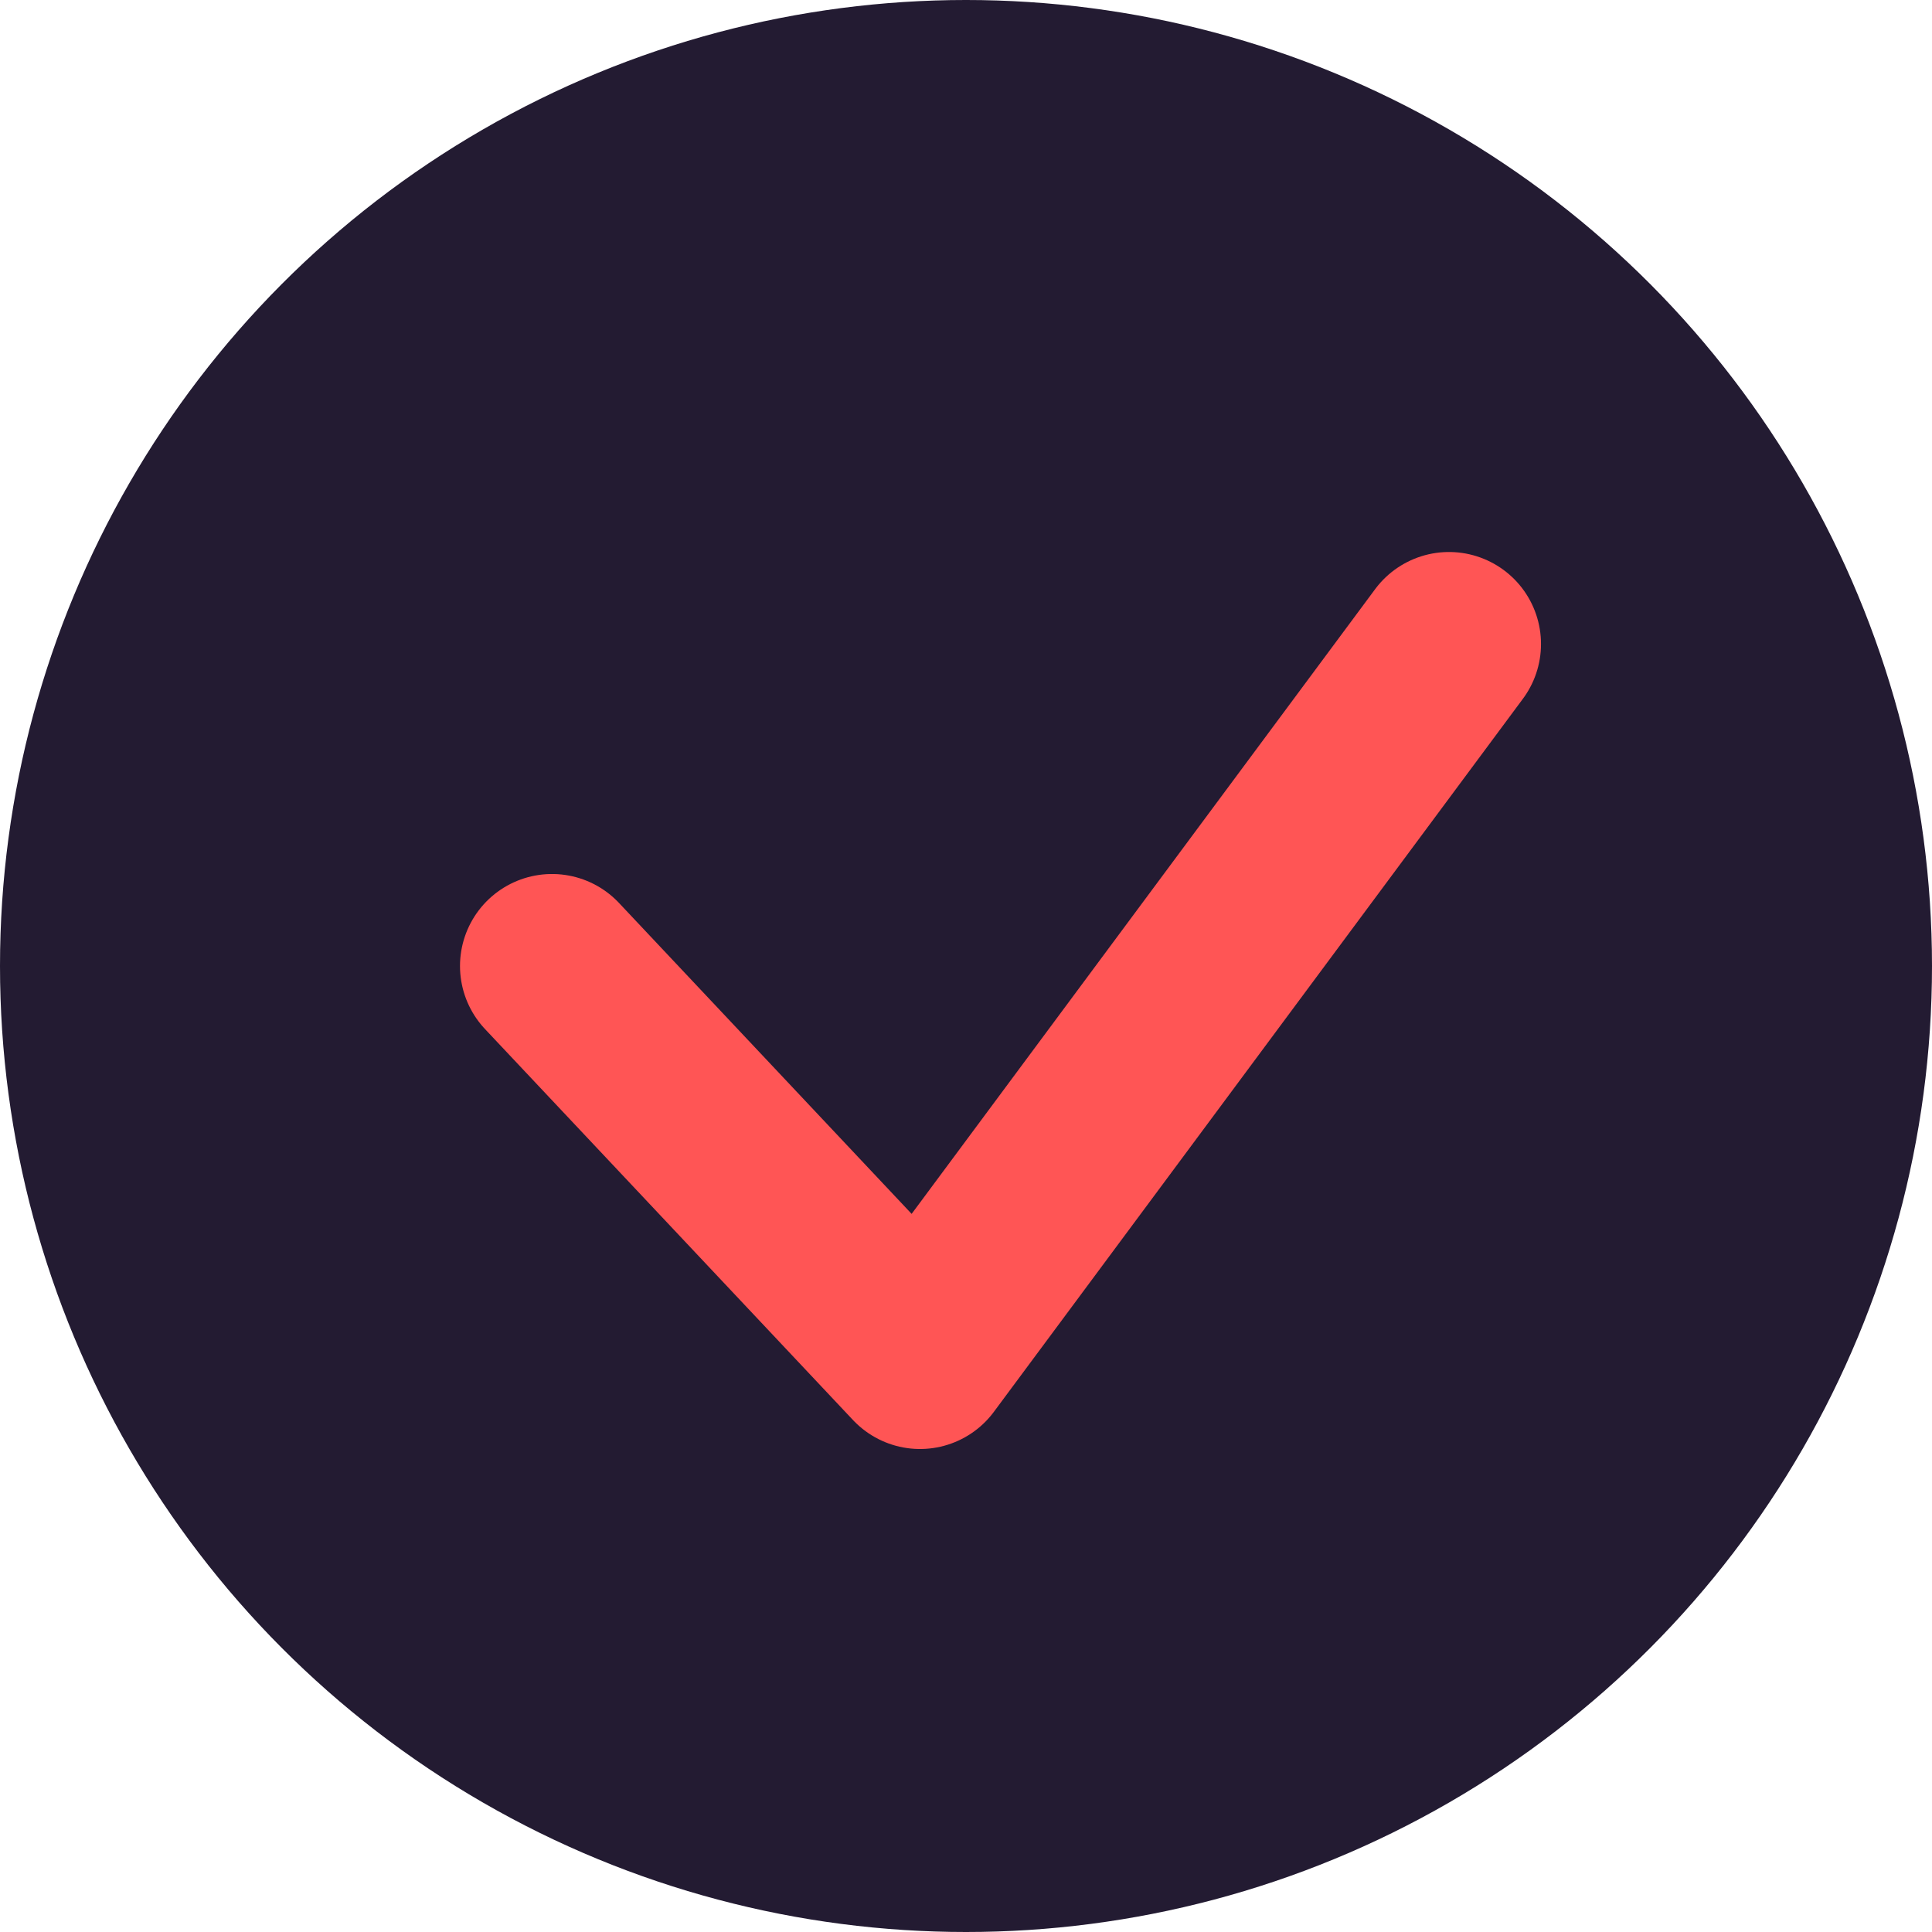
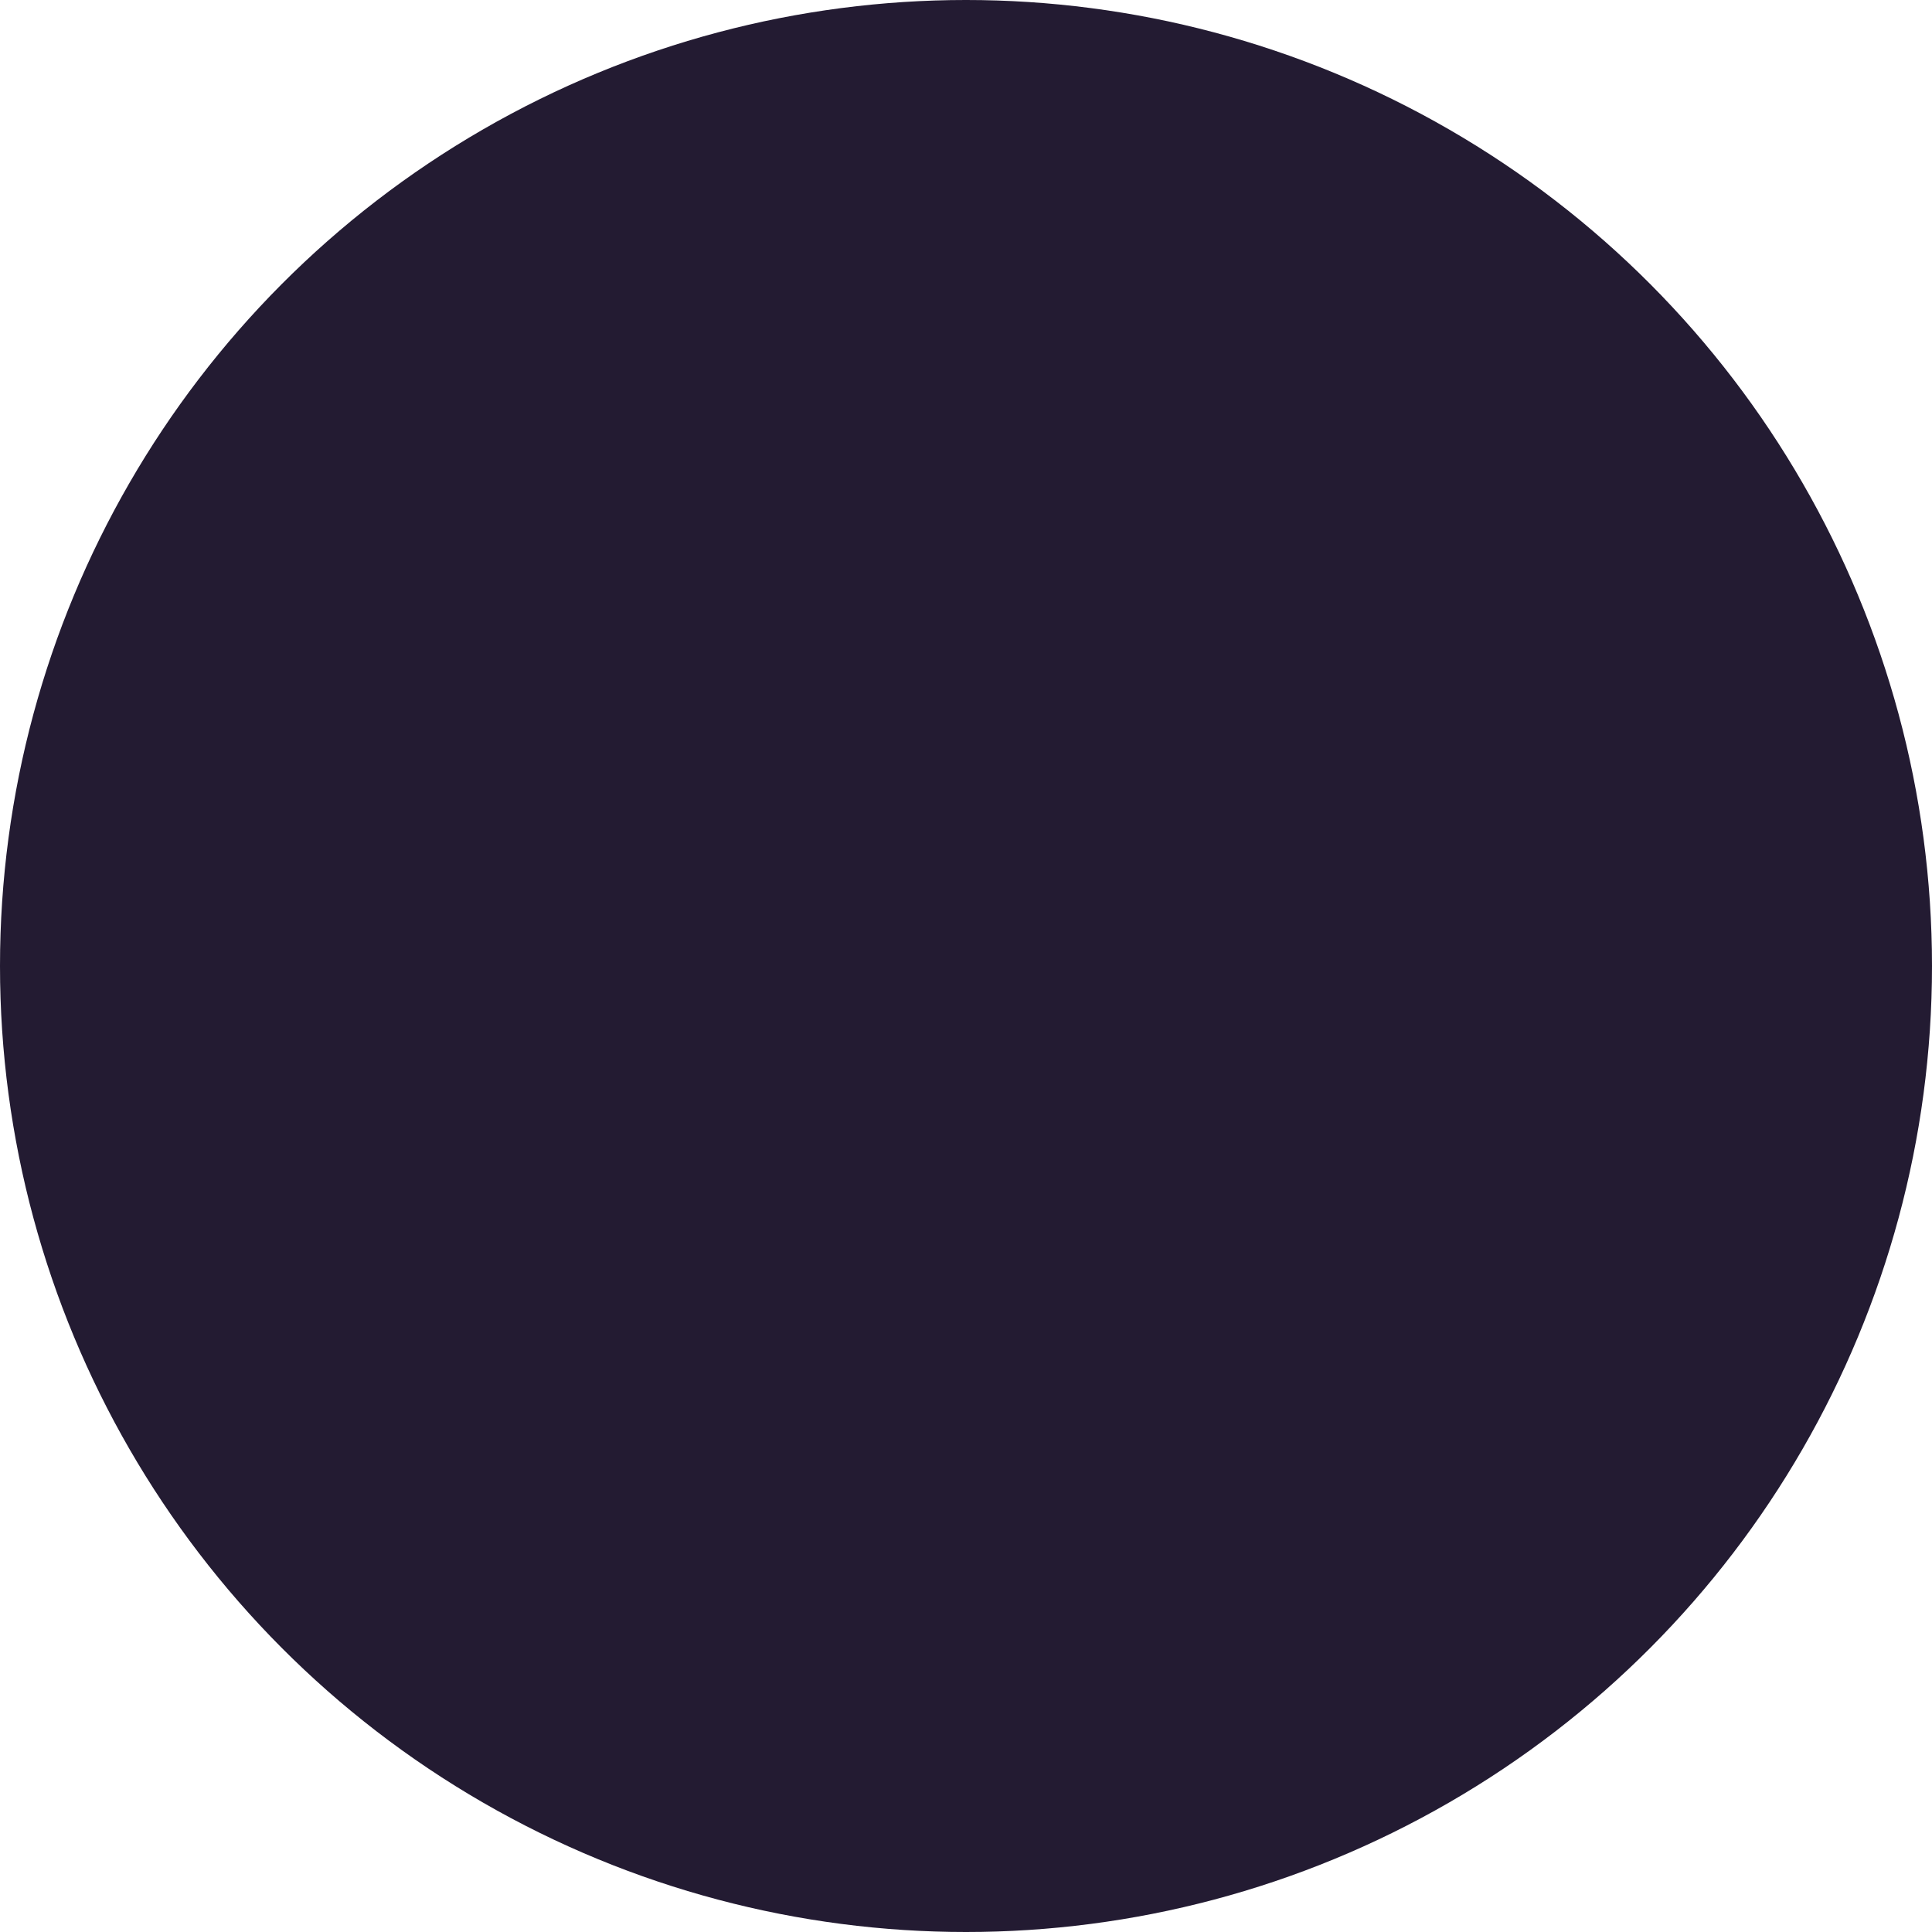
<svg xmlns="http://www.w3.org/2000/svg" width="42" height="42" viewBox="0 0 42 42" fill="none">
  <circle cx="21" cy="21" r="21" fill="#231B32" />
-   <path d="M12 21L20 29.5L31.5 14" stroke="#FF5555" stroke-width="4" stroke-linecap="round" stroke-linejoin="round" />
</svg>